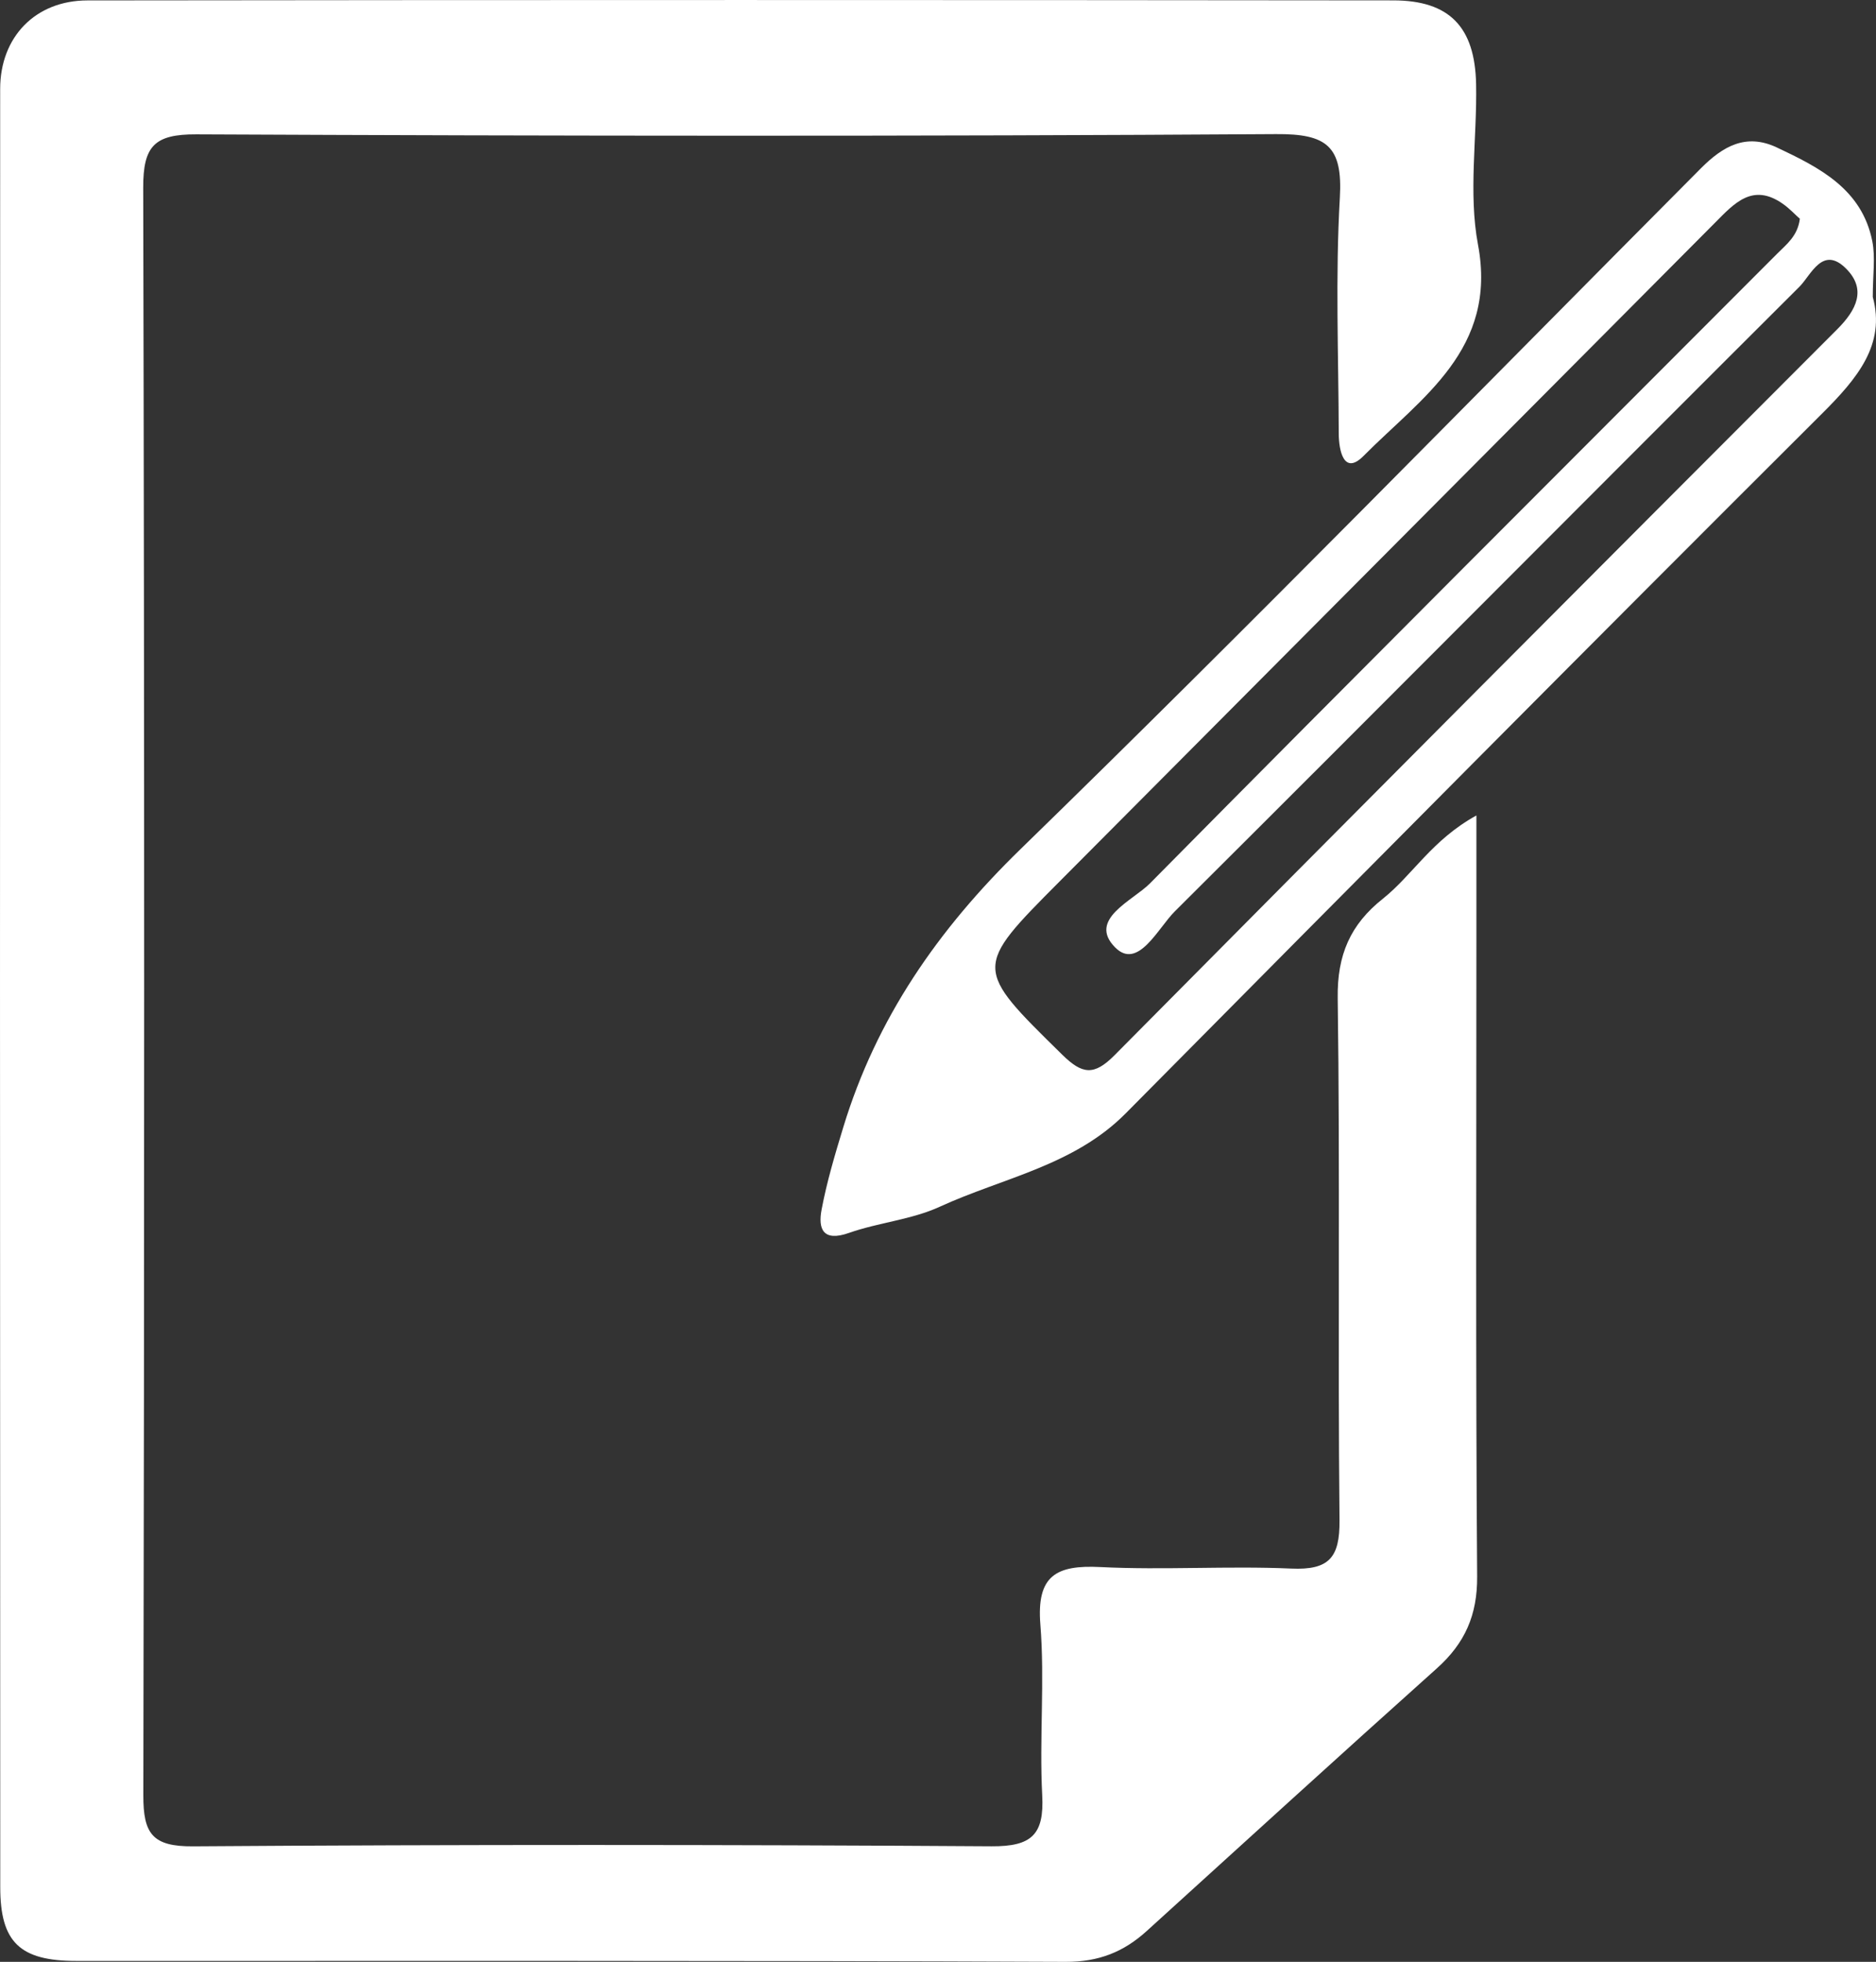
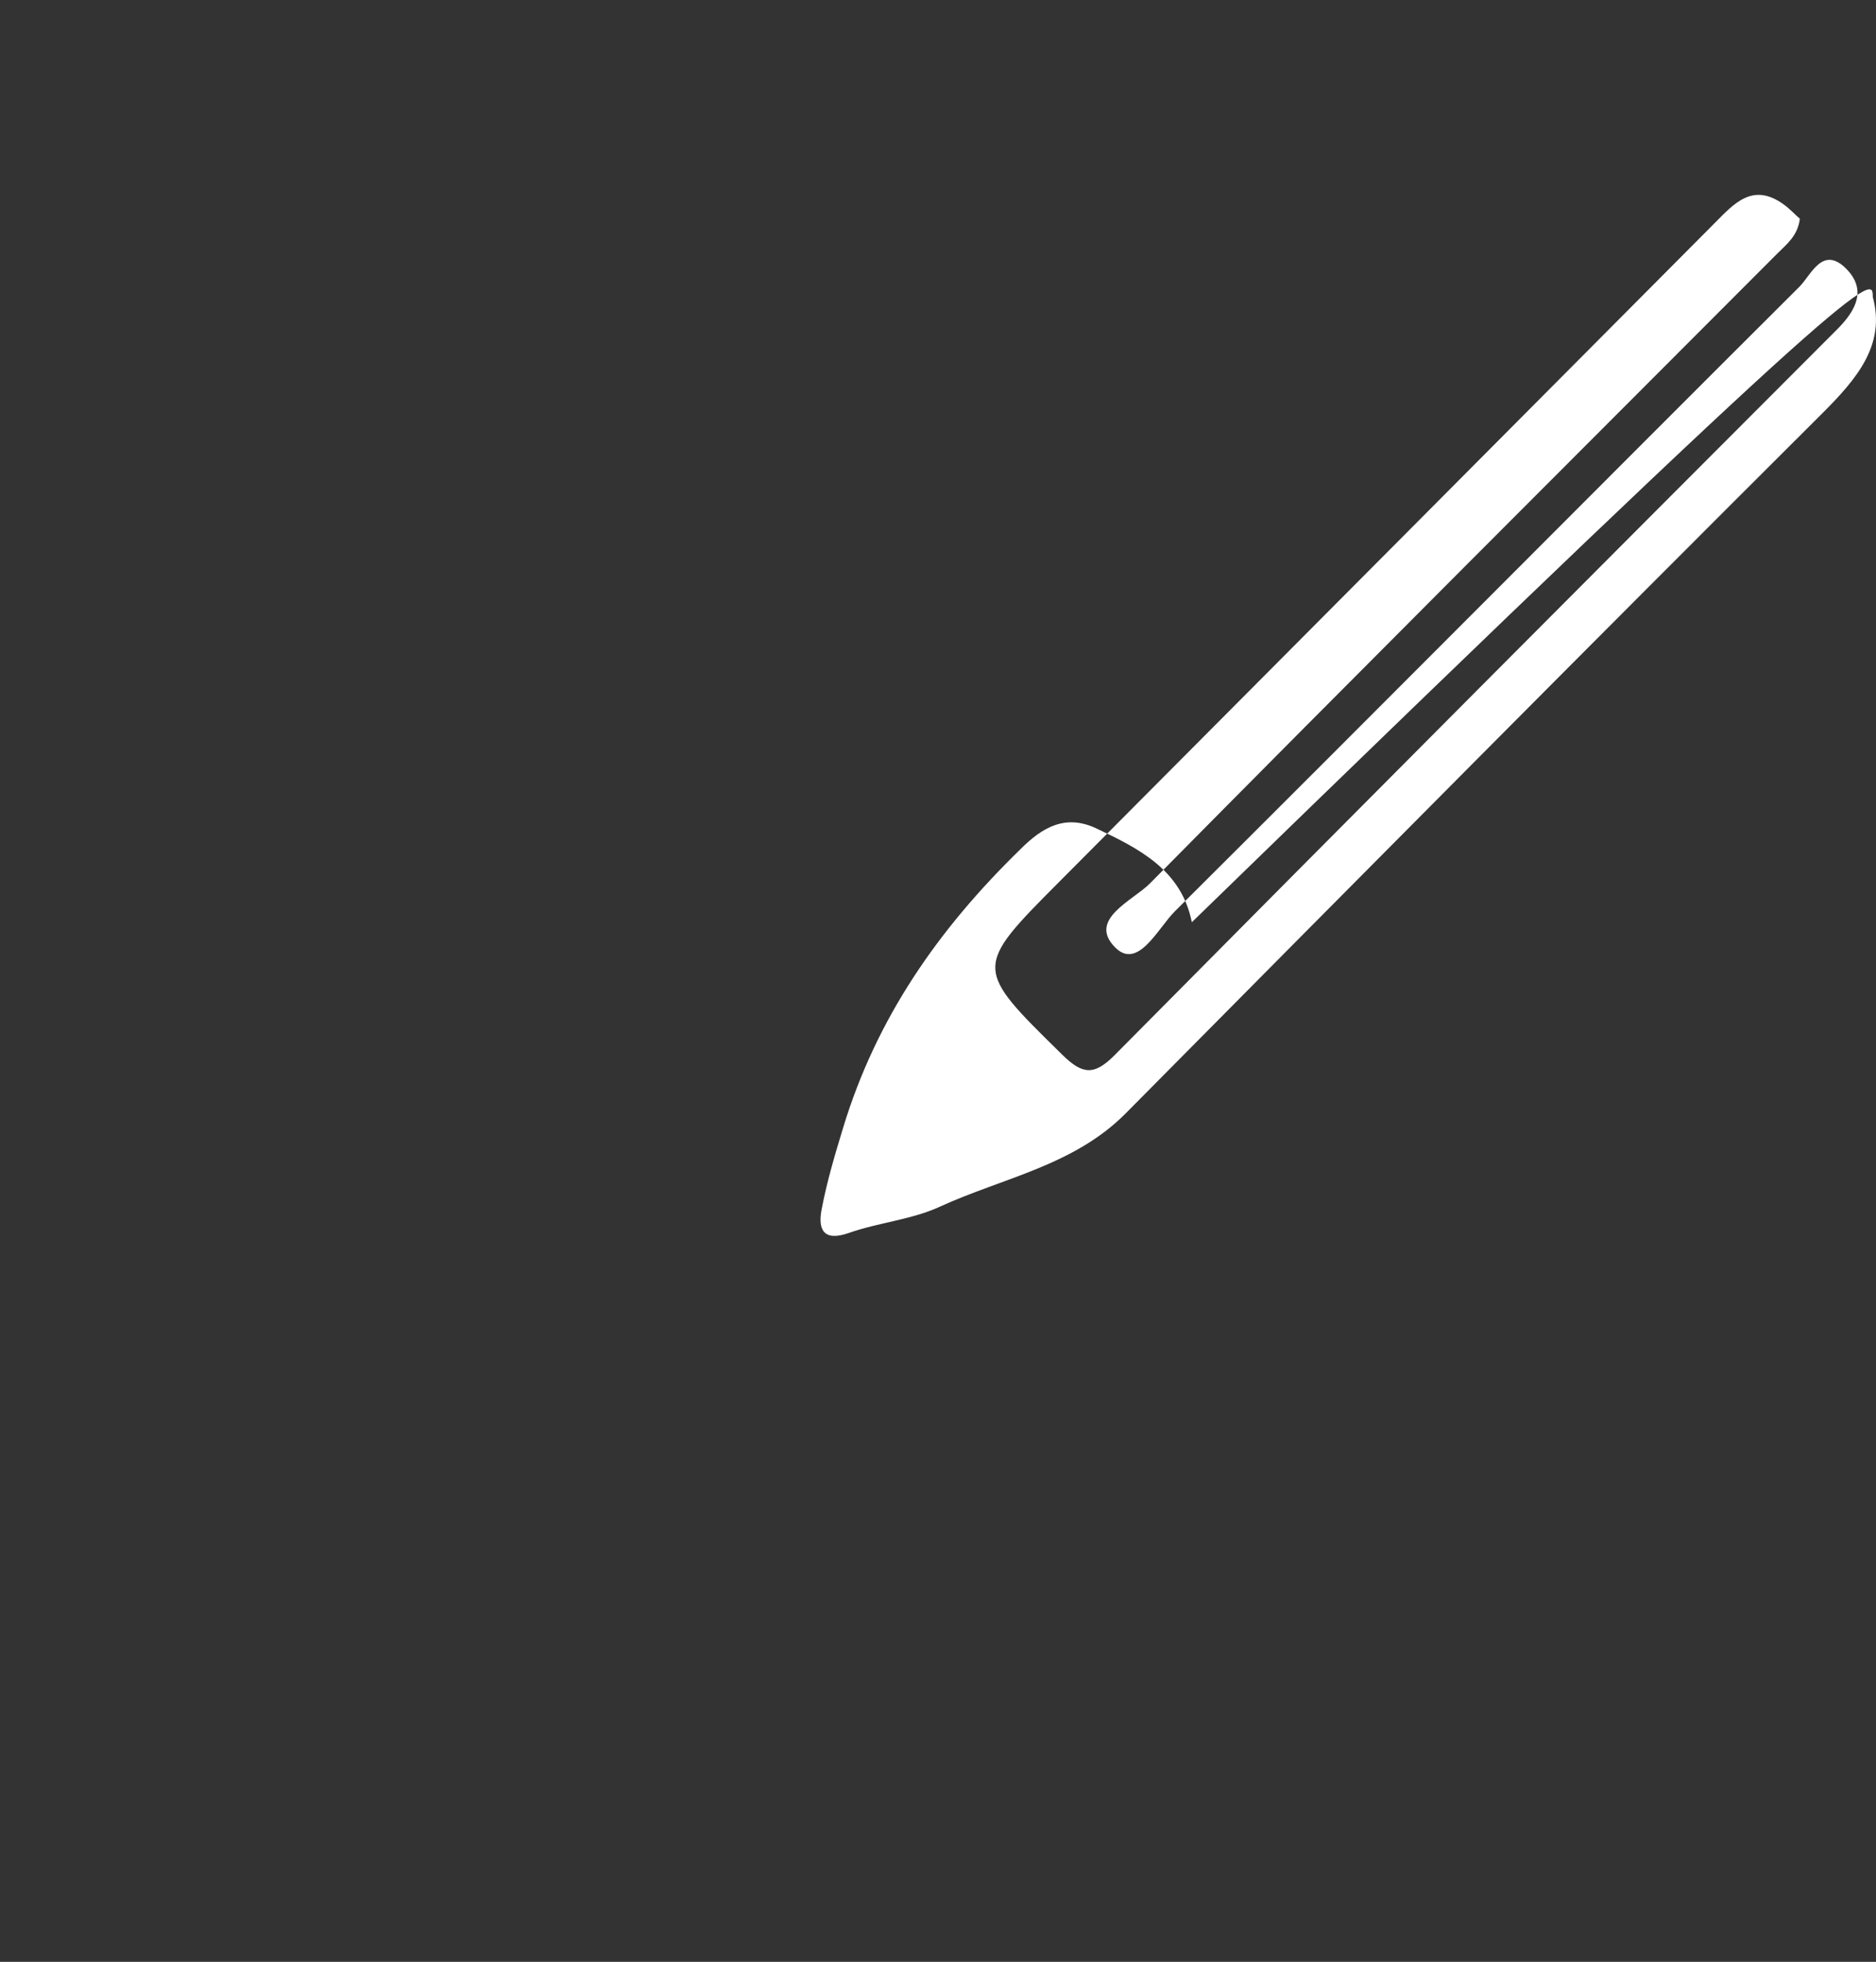
<svg xmlns="http://www.w3.org/2000/svg" version="1.1" x="0px" y="0px" width="44.815px" height="46.855px" viewBox="0 0 44.815 46.855" enable-background="new 0 0 44.815 46.855" xml:space="preserve">
  <rect x="0" y="0" width="44.815" height="46.855" fill="#333333" stroke="none" />
  <defs>
</defs>
  <g>
-     <path fill-rule="evenodd" clip-rule="evenodd" fill="#FFFFFF" d="M35.269,19.476c0,1.156,0,2.106,0,3.056   c0,5.039-0.019,10.078,0.018,15.117c0.007,0.924-0.292,1.596-0.962,2.196c-2.322,2.078-4.624,4.18-6.932,6.274   c-0.551,0.5-1.147,0.739-1.938,0.736C17.578,46.822,9.7,46.836,1.821,46.833c-1.34,0-1.815-0.441-1.815-1.759   C-0.001,30.757-0.002,16.44,0.004,2.123C0.005,0.882,0.847,0.011,2.089,0.01c10.398-0.013,20.795-0.012,31.193-0.001   c1.344,0.001,1.953,0.635,1.98,2.001c0.025,1.279-0.187,2.596,0.045,3.832c0.471,2.501-1.352,3.654-2.734,5.047   c-0.472,0.477-0.591-0.136-0.592-0.531c-0.006-1.879-0.082-3.764,0.026-5.637c0.07-1.227-0.307-1.527-1.524-1.518   C21.887,3.258,13.288,3.248,4.69,3.209C3.684,3.204,3.419,3.492,3.421,4.484c0.031,12.797,0.029,25.594,0.003,38.392   c-0.002,0.917,0.214,1.227,1.187,1.22c6.358-0.044,12.717-0.042,19.076-0.001c0.957,0.006,1.26-0.276,1.21-1.22   c-0.071-1.356,0.064-2.725-0.044-4.076c-0.094-1.172,0.379-1.426,1.434-1.373c1.516,0.076,3.041-0.031,4.557,0.036   c0.902,0.04,1.164-0.256,1.155-1.153c-0.042-4.158,0.015-8.318-0.043-12.476c-0.014-1.026,0.301-1.752,1.079-2.369   C33.744,20.9,34.207,20.06,35.269,19.476z" />
-     <path fill-rule="evenodd" clip-rule="evenodd" fill="#FFFFFF" d="M44.738,7.092c0.31,1.135-0.367,1.944-1.208,2.782   c-5.568,5.55-11.105,11.131-16.638,16.716c-1.238,1.25-2.937,1.54-4.441,2.23c-0.676,0.311-1.461,0.376-2.171,0.626   c-0.621,0.219-0.741-0.095-0.653-0.558c0.125-0.663,0.319-1.314,0.516-1.96c0.793-2.608,2.262-4.727,4.234-6.646   c5.493-5.345,10.85-10.83,16.256-16.263c0.518-0.52,1.072-0.847,1.813-0.497c1.02,0.481,2.033,0.992,2.281,2.241   C44.803,6.147,44.738,6.559,44.738,7.092z M42.996,5.225c-0.118-0.104-0.249-0.247-0.405-0.356   c-0.726-0.511-1.164-0.01-1.629,0.458c-5.215,5.244-10.434,10.484-15.651,15.726c-2.064,2.073-2.049,2.06,0.065,4.137   c0.476,0.467,0.756,0.51,1.251,0.01c5.739-5.793,11.498-11.567,17.262-17.336c0.458-0.458,0.708-0.952,0.211-1.449   c-0.562-0.562-0.836,0.155-1.112,0.431c-4.982,4.966-9.938,9.957-14.923,14.92c-0.404,0.402-0.881,1.41-1.425,0.862   c-0.666-0.67,0.42-1.115,0.83-1.529c4.974-5.032,9.984-10.029,14.982-15.038C42.673,5.838,42.944,5.64,42.996,5.225z" />
+     <path fill-rule="evenodd" clip-rule="evenodd" fill="#FFFFFF" d="M44.738,7.092c0.31,1.135-0.367,1.944-1.208,2.782   c-5.568,5.55-11.105,11.131-16.638,16.716c-1.238,1.25-2.937,1.54-4.441,2.23c-0.676,0.311-1.461,0.376-2.171,0.626   c-0.621,0.219-0.741-0.095-0.653-0.558c0.125-0.663,0.319-1.314,0.516-1.96c0.793-2.608,2.262-4.727,4.234-6.646   c0.518-0.52,1.072-0.847,1.813-0.497c1.02,0.481,2.033,0.992,2.281,2.241   C44.803,6.147,44.738,6.559,44.738,7.092z M42.996,5.225c-0.118-0.104-0.249-0.247-0.405-0.356   c-0.726-0.511-1.164-0.01-1.629,0.458c-5.215,5.244-10.434,10.484-15.651,15.726c-2.064,2.073-2.049,2.06,0.065,4.137   c0.476,0.467,0.756,0.51,1.251,0.01c5.739-5.793,11.498-11.567,17.262-17.336c0.458-0.458,0.708-0.952,0.211-1.449   c-0.562-0.562-0.836,0.155-1.112,0.431c-4.982,4.966-9.938,9.957-14.923,14.92c-0.404,0.402-0.881,1.41-1.425,0.862   c-0.666-0.67,0.42-1.115,0.83-1.529c4.974-5.032,9.984-10.029,14.982-15.038C42.673,5.838,42.944,5.64,42.996,5.225z" />
  </g>
</svg>